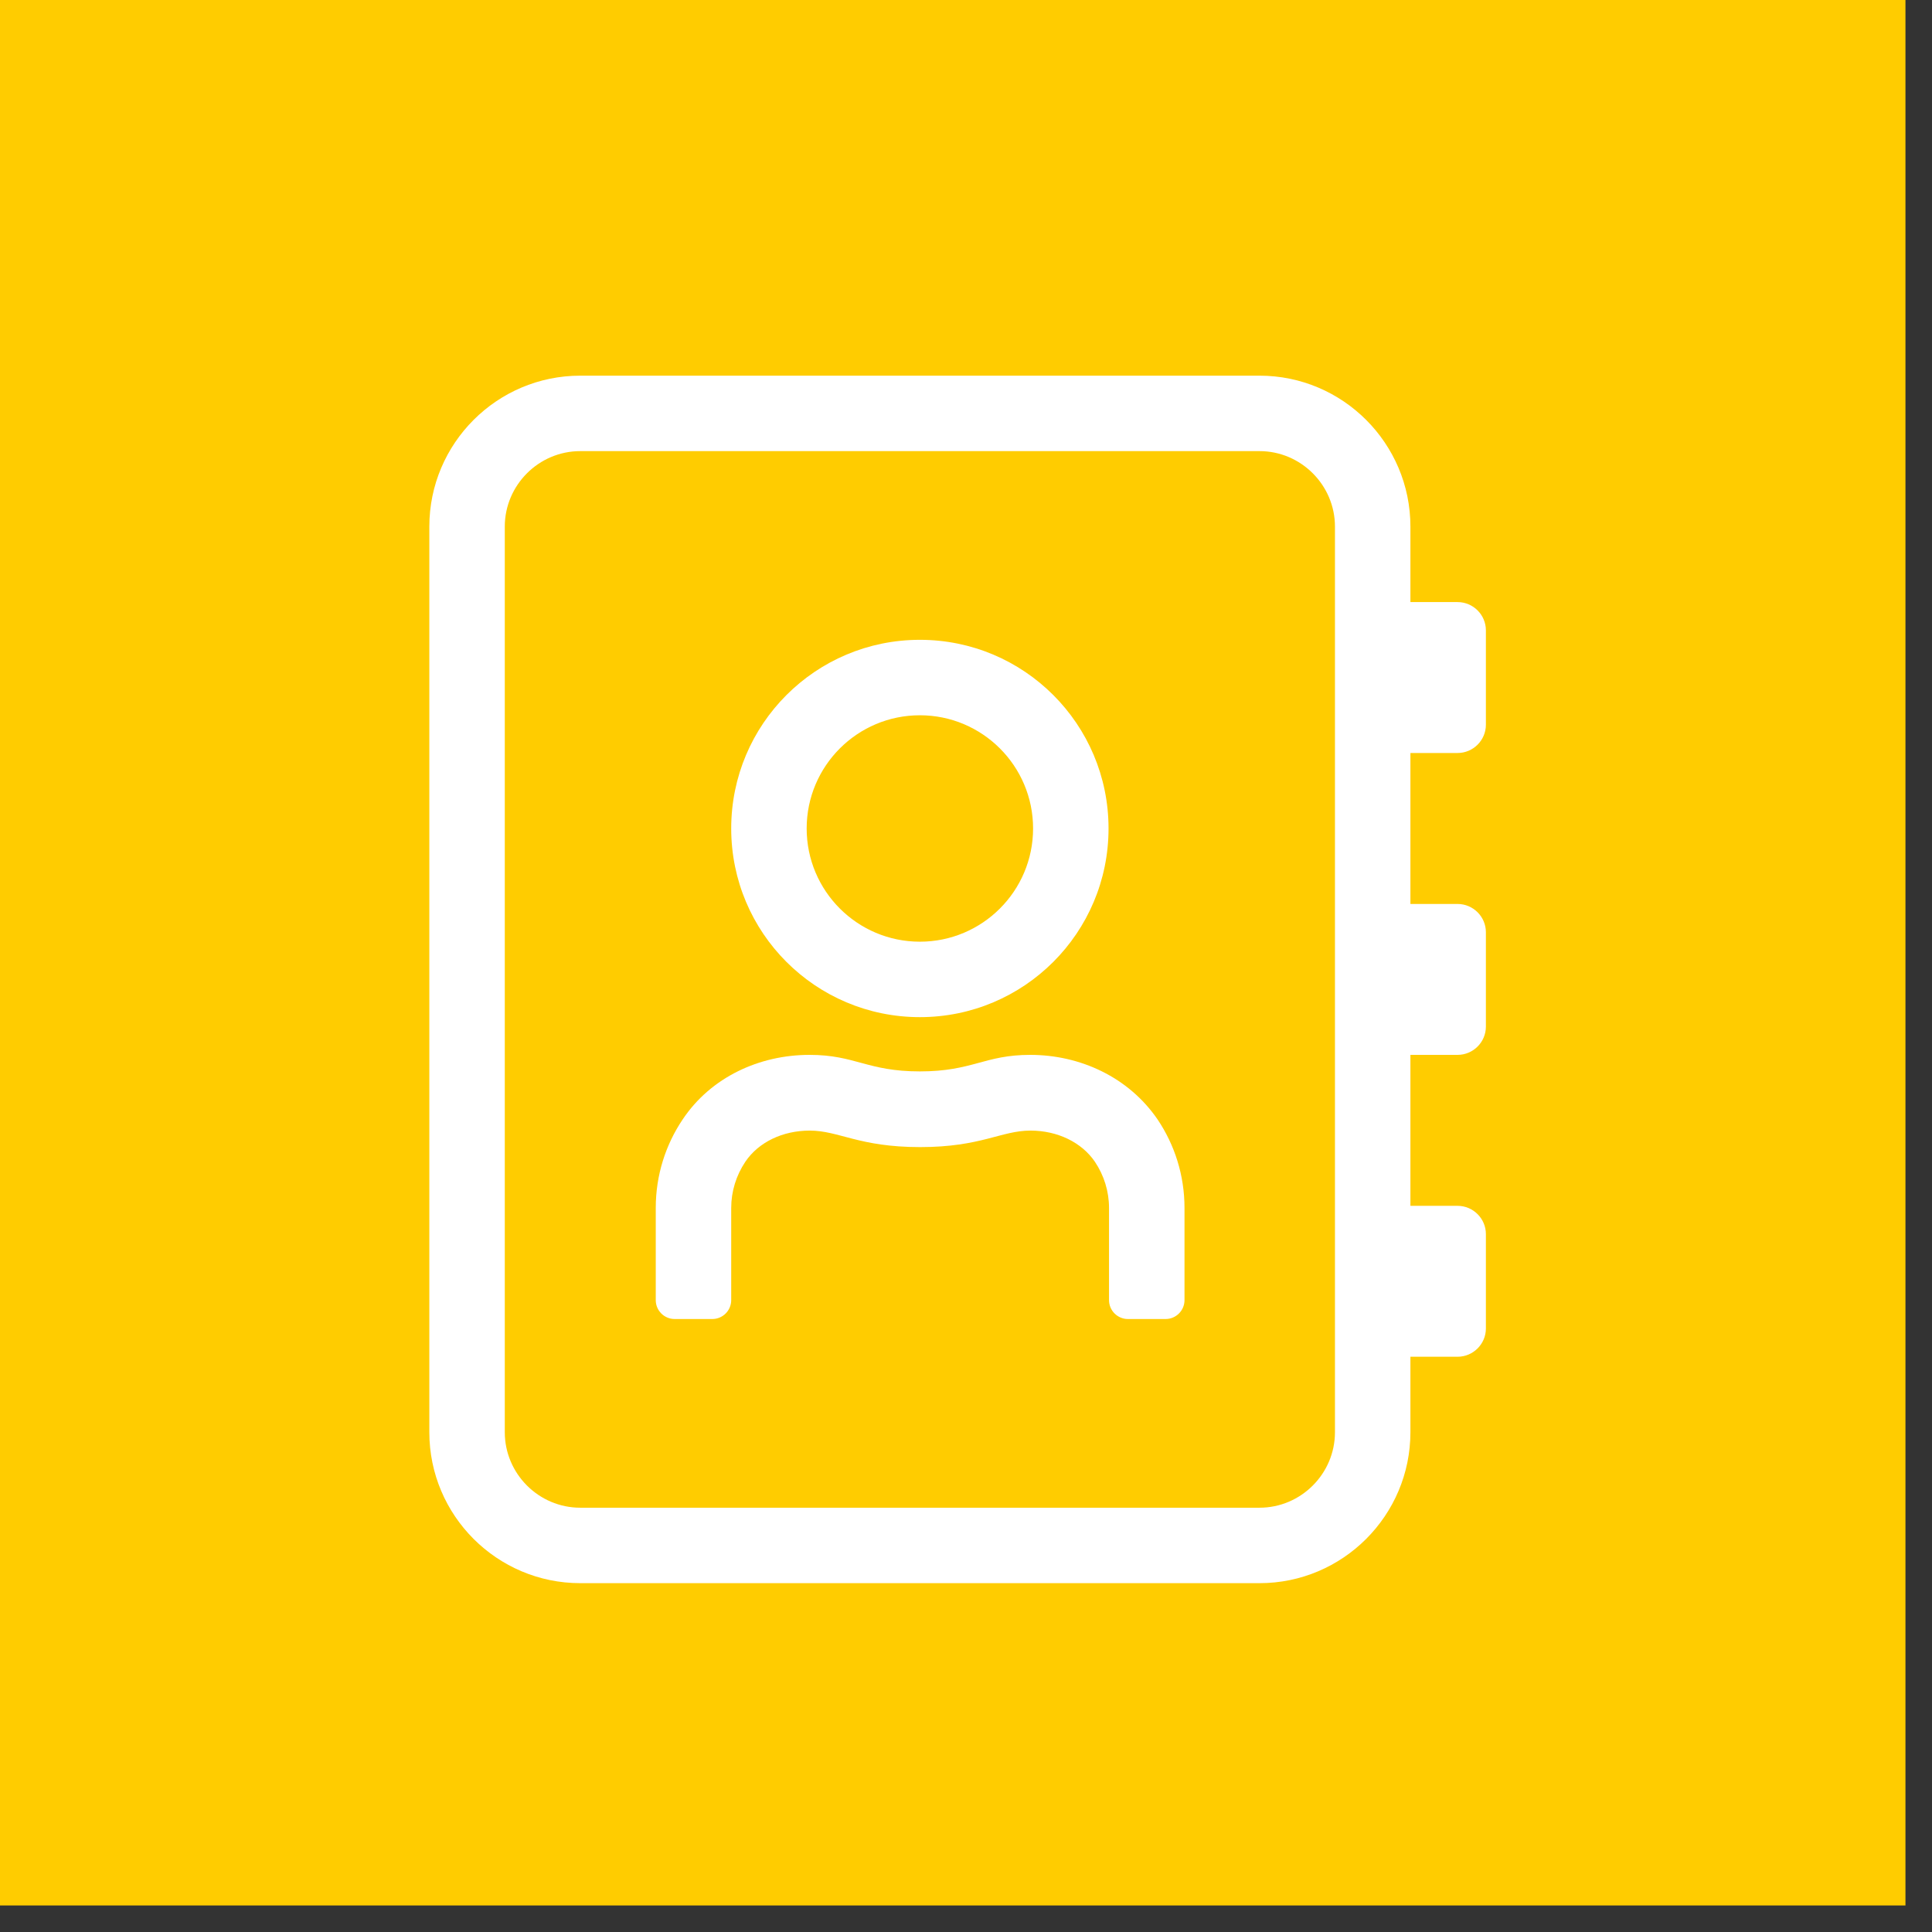
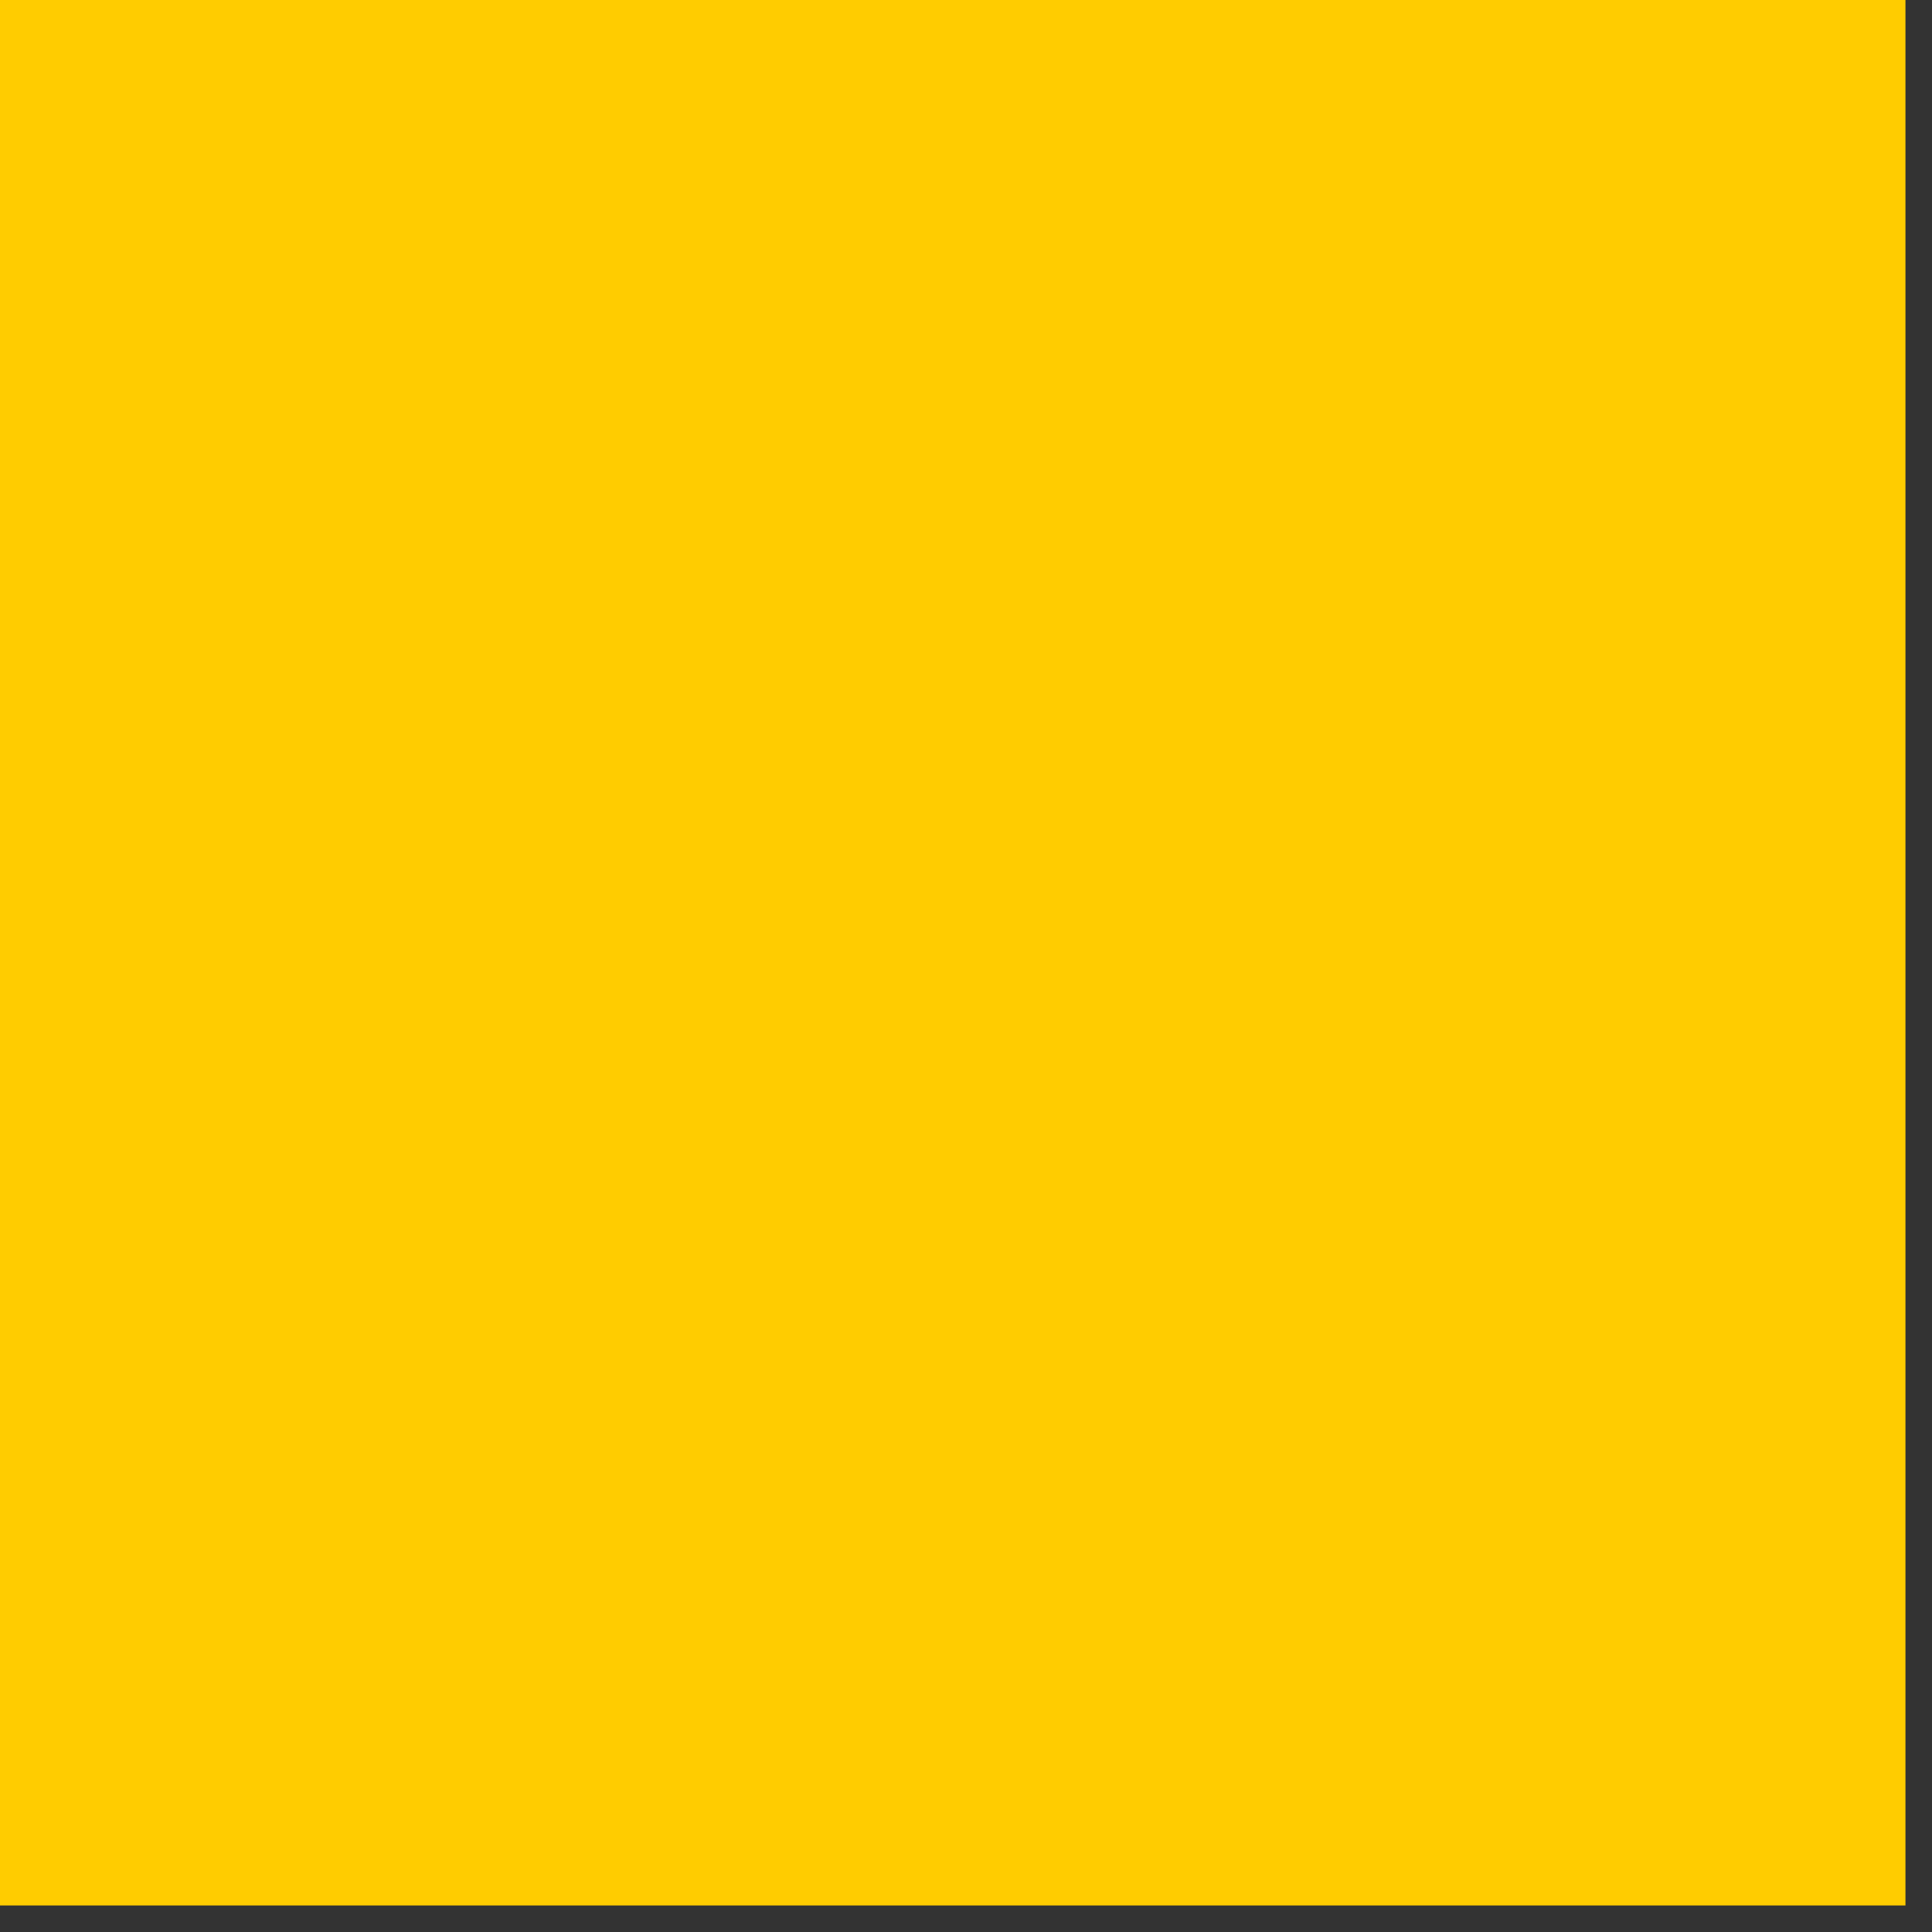
<svg xmlns="http://www.w3.org/2000/svg" width="72" height="72" viewBox="0 0 72 72" fill="none">
  <rect x="0" y="0" width="72" height="72" fill="#333333" stroke="none" />
  <rect width="71.011" height="71.011" fill="#FFCC00" />
-   <path d="M54.32 28.062C54.9 28.062 55.375 27.588 55.375 27.008V23.492C55.375 22.912 54.9 22.438 54.32 22.438H52.562V19.625C52.562 16.523 50.04 14 46.938 14H21.625C18.523 14 16 16.523 16 19.625V53.375C16 56.477 18.523 59 21.625 59H46.938C50.04 59 52.562 56.477 52.562 53.375V50.562H54.32C54.9 50.562 55.375 50.088 55.375 49.508V45.992C55.375 45.412 54.9 44.938 54.32 44.938H52.562V39.312H54.32C54.9 39.312 55.375 38.838 55.375 38.258V34.742C55.375 34.162 54.9 33.688 54.32 33.688H52.562V28.062H54.32ZM49.75 53.375C49.75 54.922 48.484 56.188 46.938 56.188H21.625C20.078 56.188 18.812 54.922 18.812 53.375V19.625C18.812 18.078 20.078 16.812 21.625 16.812H46.938C48.484 16.812 49.75 18.078 49.75 19.625V53.375ZM34.281 37.906C38.166 37.906 41.312 34.76 41.312 30.875C41.312 26.99 38.166 23.844 34.281 23.844C30.396 23.844 27.25 26.99 27.25 30.875C27.25 34.76 30.396 37.906 34.281 37.906ZM34.281 26.656C36.61 26.656 38.5 28.546 38.5 30.875C38.5 33.204 36.61 35.094 34.281 35.094C31.952 35.094 30.062 33.204 30.062 30.875C30.062 28.546 31.952 26.656 34.281 26.656ZM38.395 39.312C36.681 39.312 36.25 39.928 34.281 39.928C32.312 39.928 31.882 39.312 30.168 39.312C28.305 39.312 26.494 40.139 25.439 41.721C24.807 42.661 24.438 43.795 24.438 45.017V48.453C24.438 48.84 24.754 49.156 25.141 49.156H26.547C26.934 49.156 27.25 48.84 27.25 48.453V45.017C27.25 44.401 27.435 43.804 27.777 43.294C28.27 42.565 29.166 42.134 30.177 42.134C31.267 42.134 32.005 42.749 34.29 42.749C36.566 42.749 37.305 42.134 38.403 42.134C39.414 42.134 40.31 42.573 40.803 43.294C41.145 43.804 41.33 44.401 41.33 45.017V48.453C41.33 48.84 41.647 49.156 42.033 49.156H43.44C43.826 49.156 44.143 48.84 44.143 48.453V45.017C44.143 43.795 43.773 42.661 43.141 41.721C42.06 40.139 40.249 39.312 38.395 39.312V39.312Z" fill="white" />
</svg>